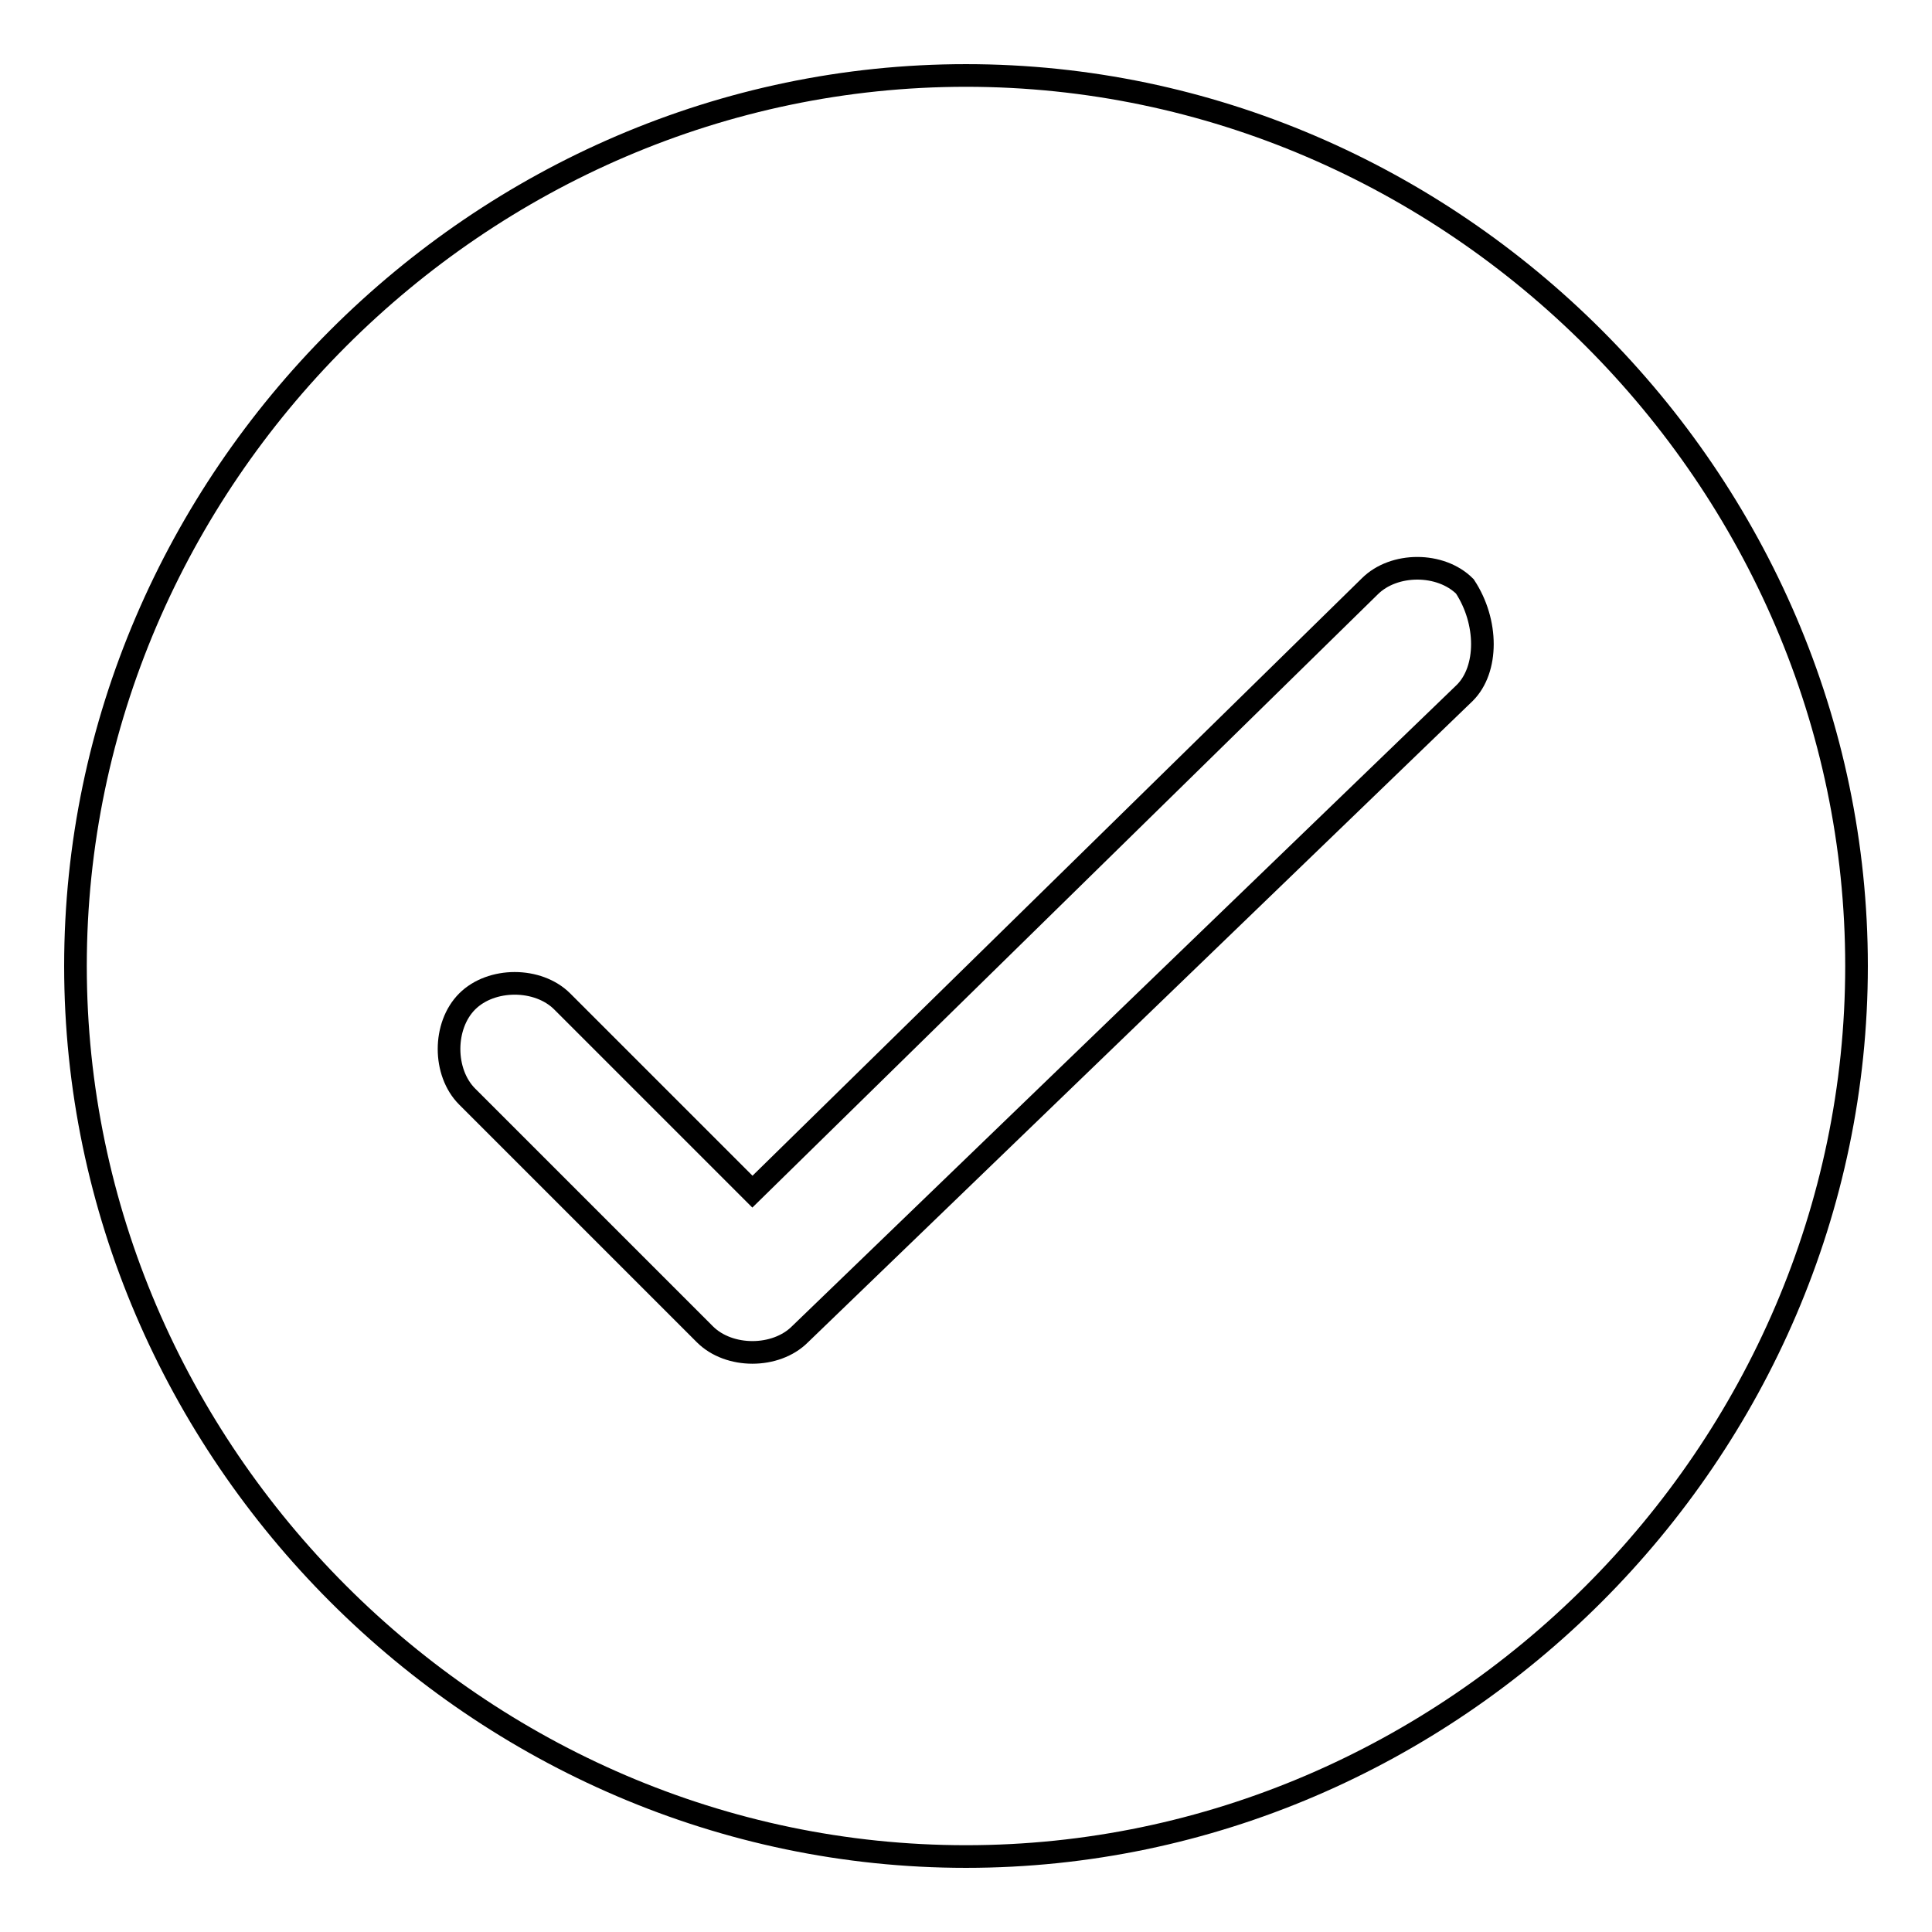
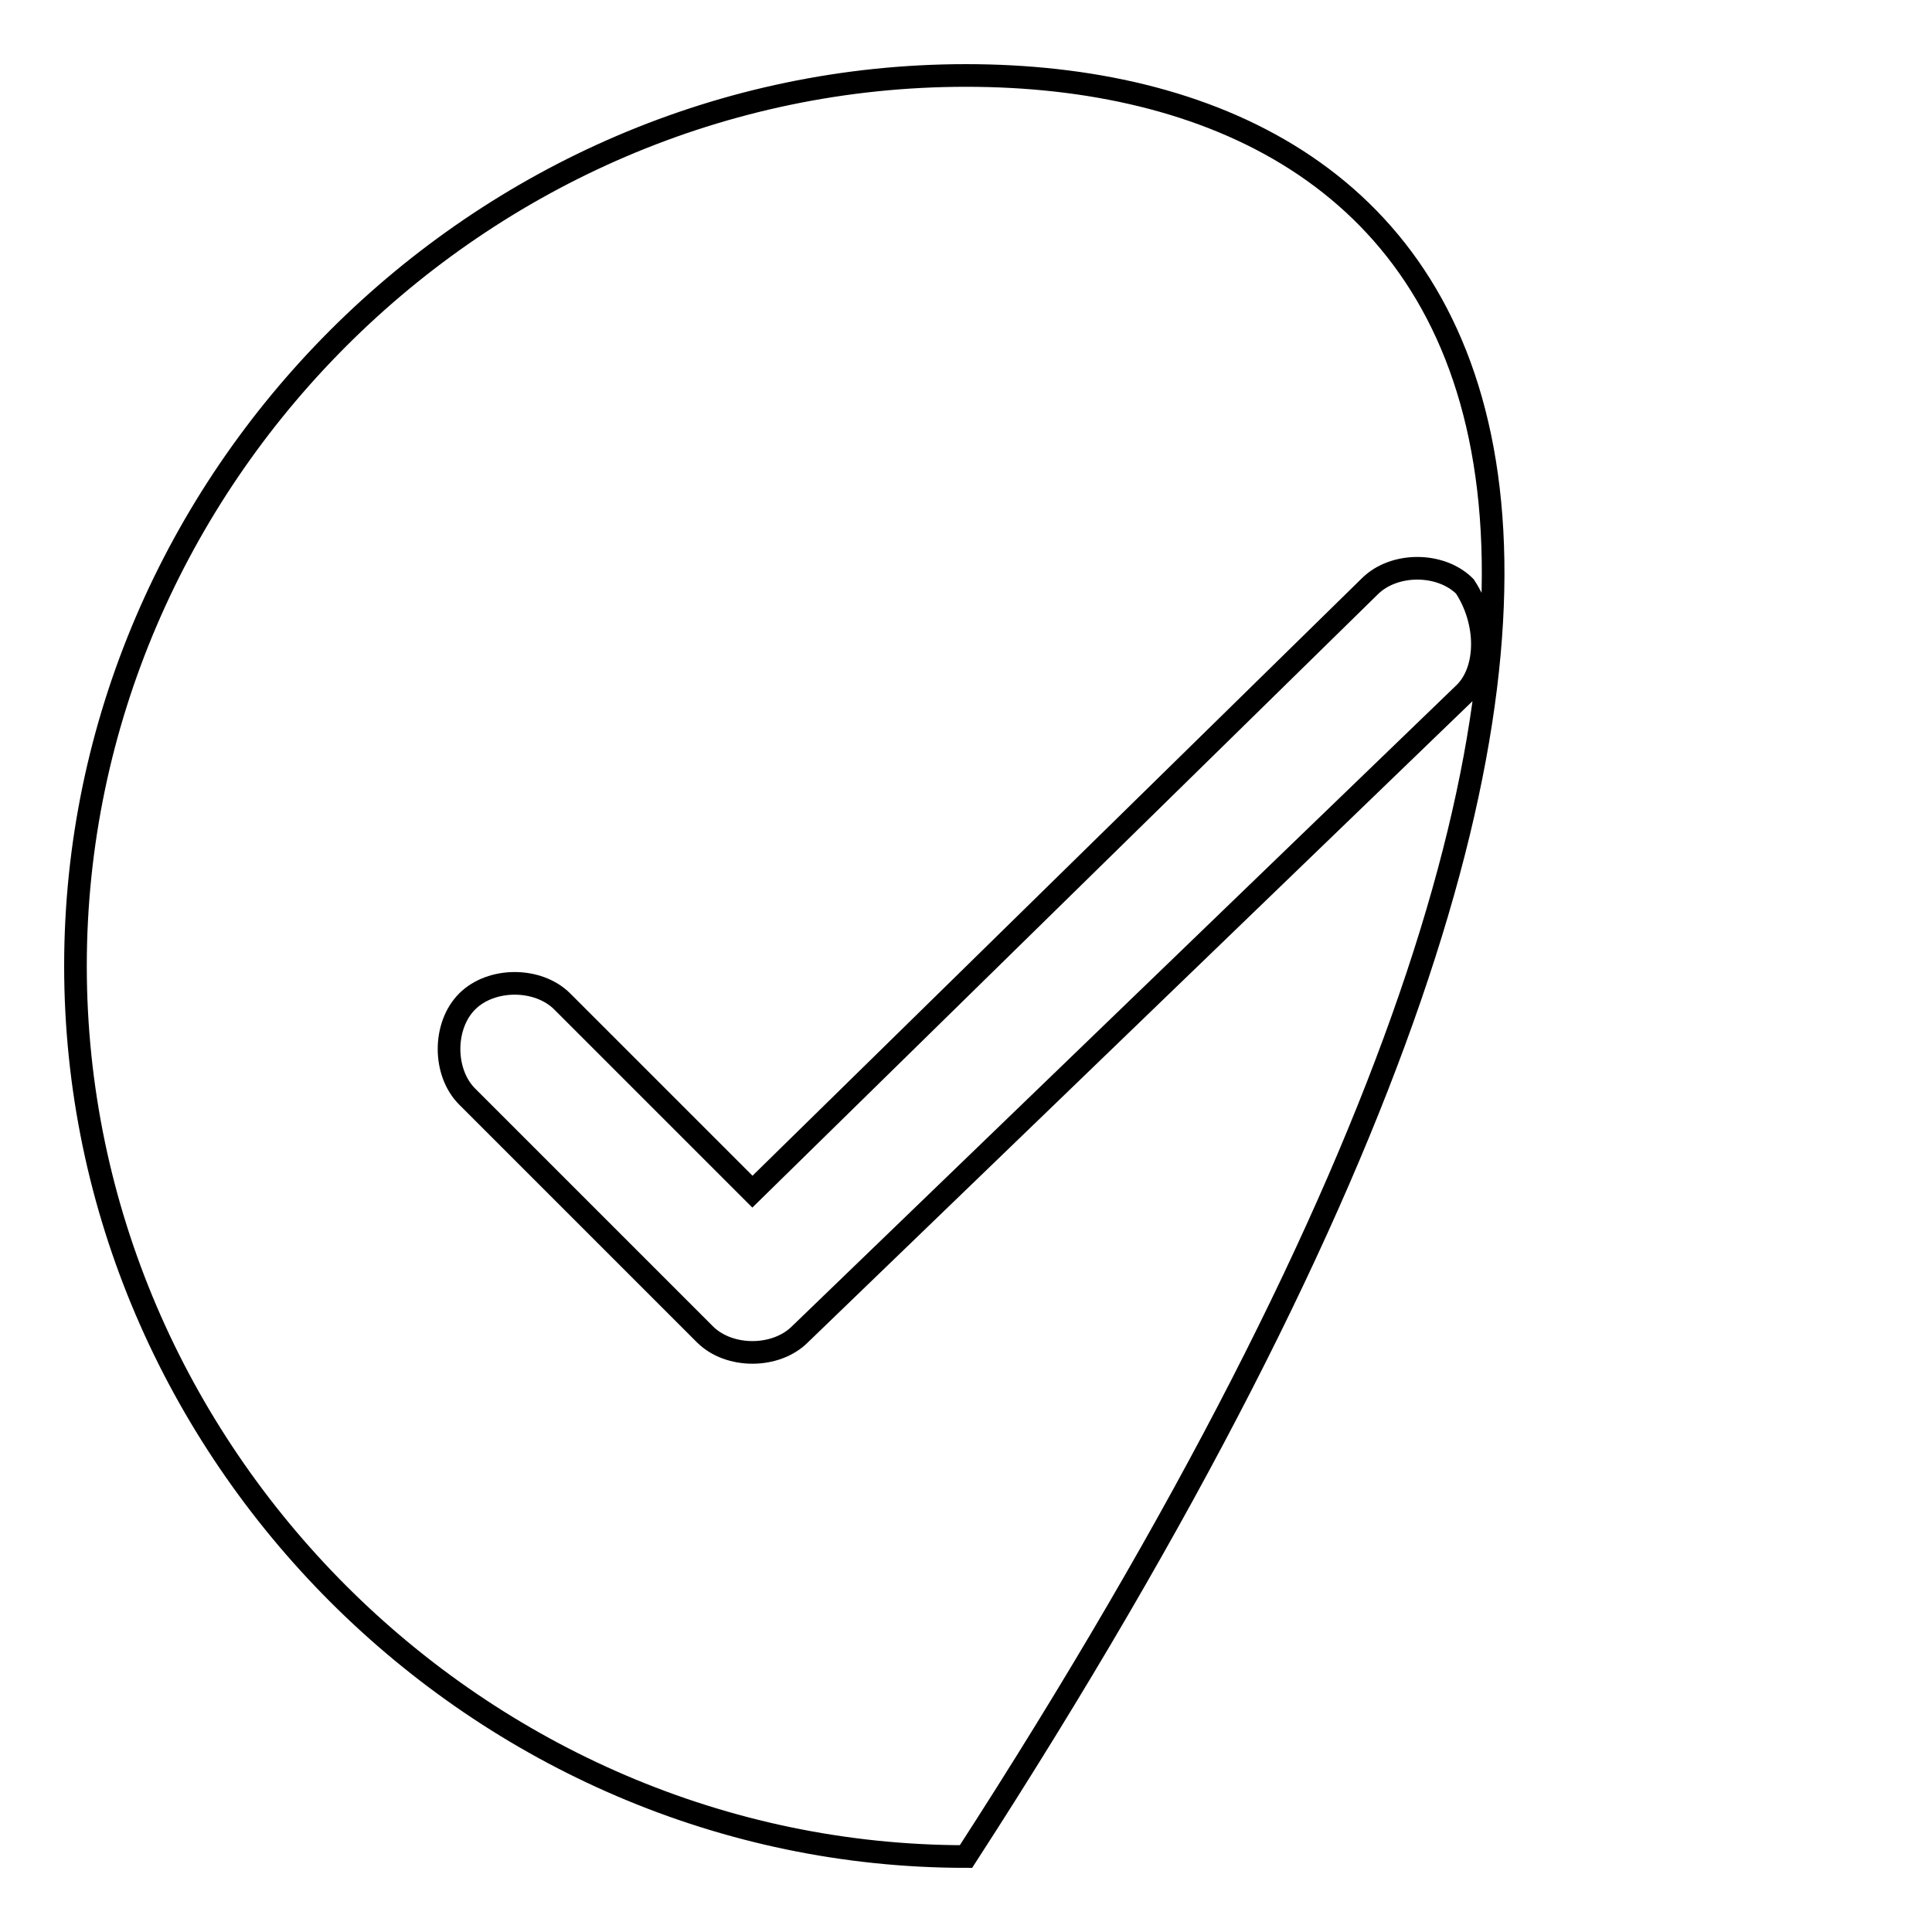
<svg xmlns="http://www.w3.org/2000/svg" version="1.1" x="0px" y="0px" viewBox="0 0 256 256" enable-background="new 0 0 256 256" xml:space="preserve">
  <g>
    <g>
-       <path stroke-width="3" fill-opacity="0" stroke="#000000" d="M128,10C63.5,10,10,63.5,10,128c0,64.5,53.5,118,118,118c64.5,0,118-53.5,118-118C246,63.5,192.5,10,128,10z M194.1,91.8l-88.1,85c-3.2,3.2-9.4,3.2-12.6,0l-31.5-31.5c-3.2-3.2-3.2-9.4,0-12.6c3.2-3.2,9.4-3.2,12.6,0l25.2,25.2l81.8-80.2c3.2-3.2,9.4-3.2,12.6,0C197.2,82.4,197.2,88.7,194.1,91.8z" />
+       <path stroke-width="3" fill-opacity="0" stroke="#000000" d="M128,10C63.5,10,10,63.5,10,128c0,64.5,53.5,118,118,118C246,63.5,192.5,10,128,10z M194.1,91.8l-88.1,85c-3.2,3.2-9.4,3.2-12.6,0l-31.5-31.5c-3.2-3.2-3.2-9.4,0-12.6c3.2-3.2,9.4-3.2,12.6,0l25.2,25.2l81.8-80.2c3.2-3.2,9.4-3.2,12.6,0C197.2,82.4,197.2,88.7,194.1,91.8z" />
    </g>
  </g>
</svg>